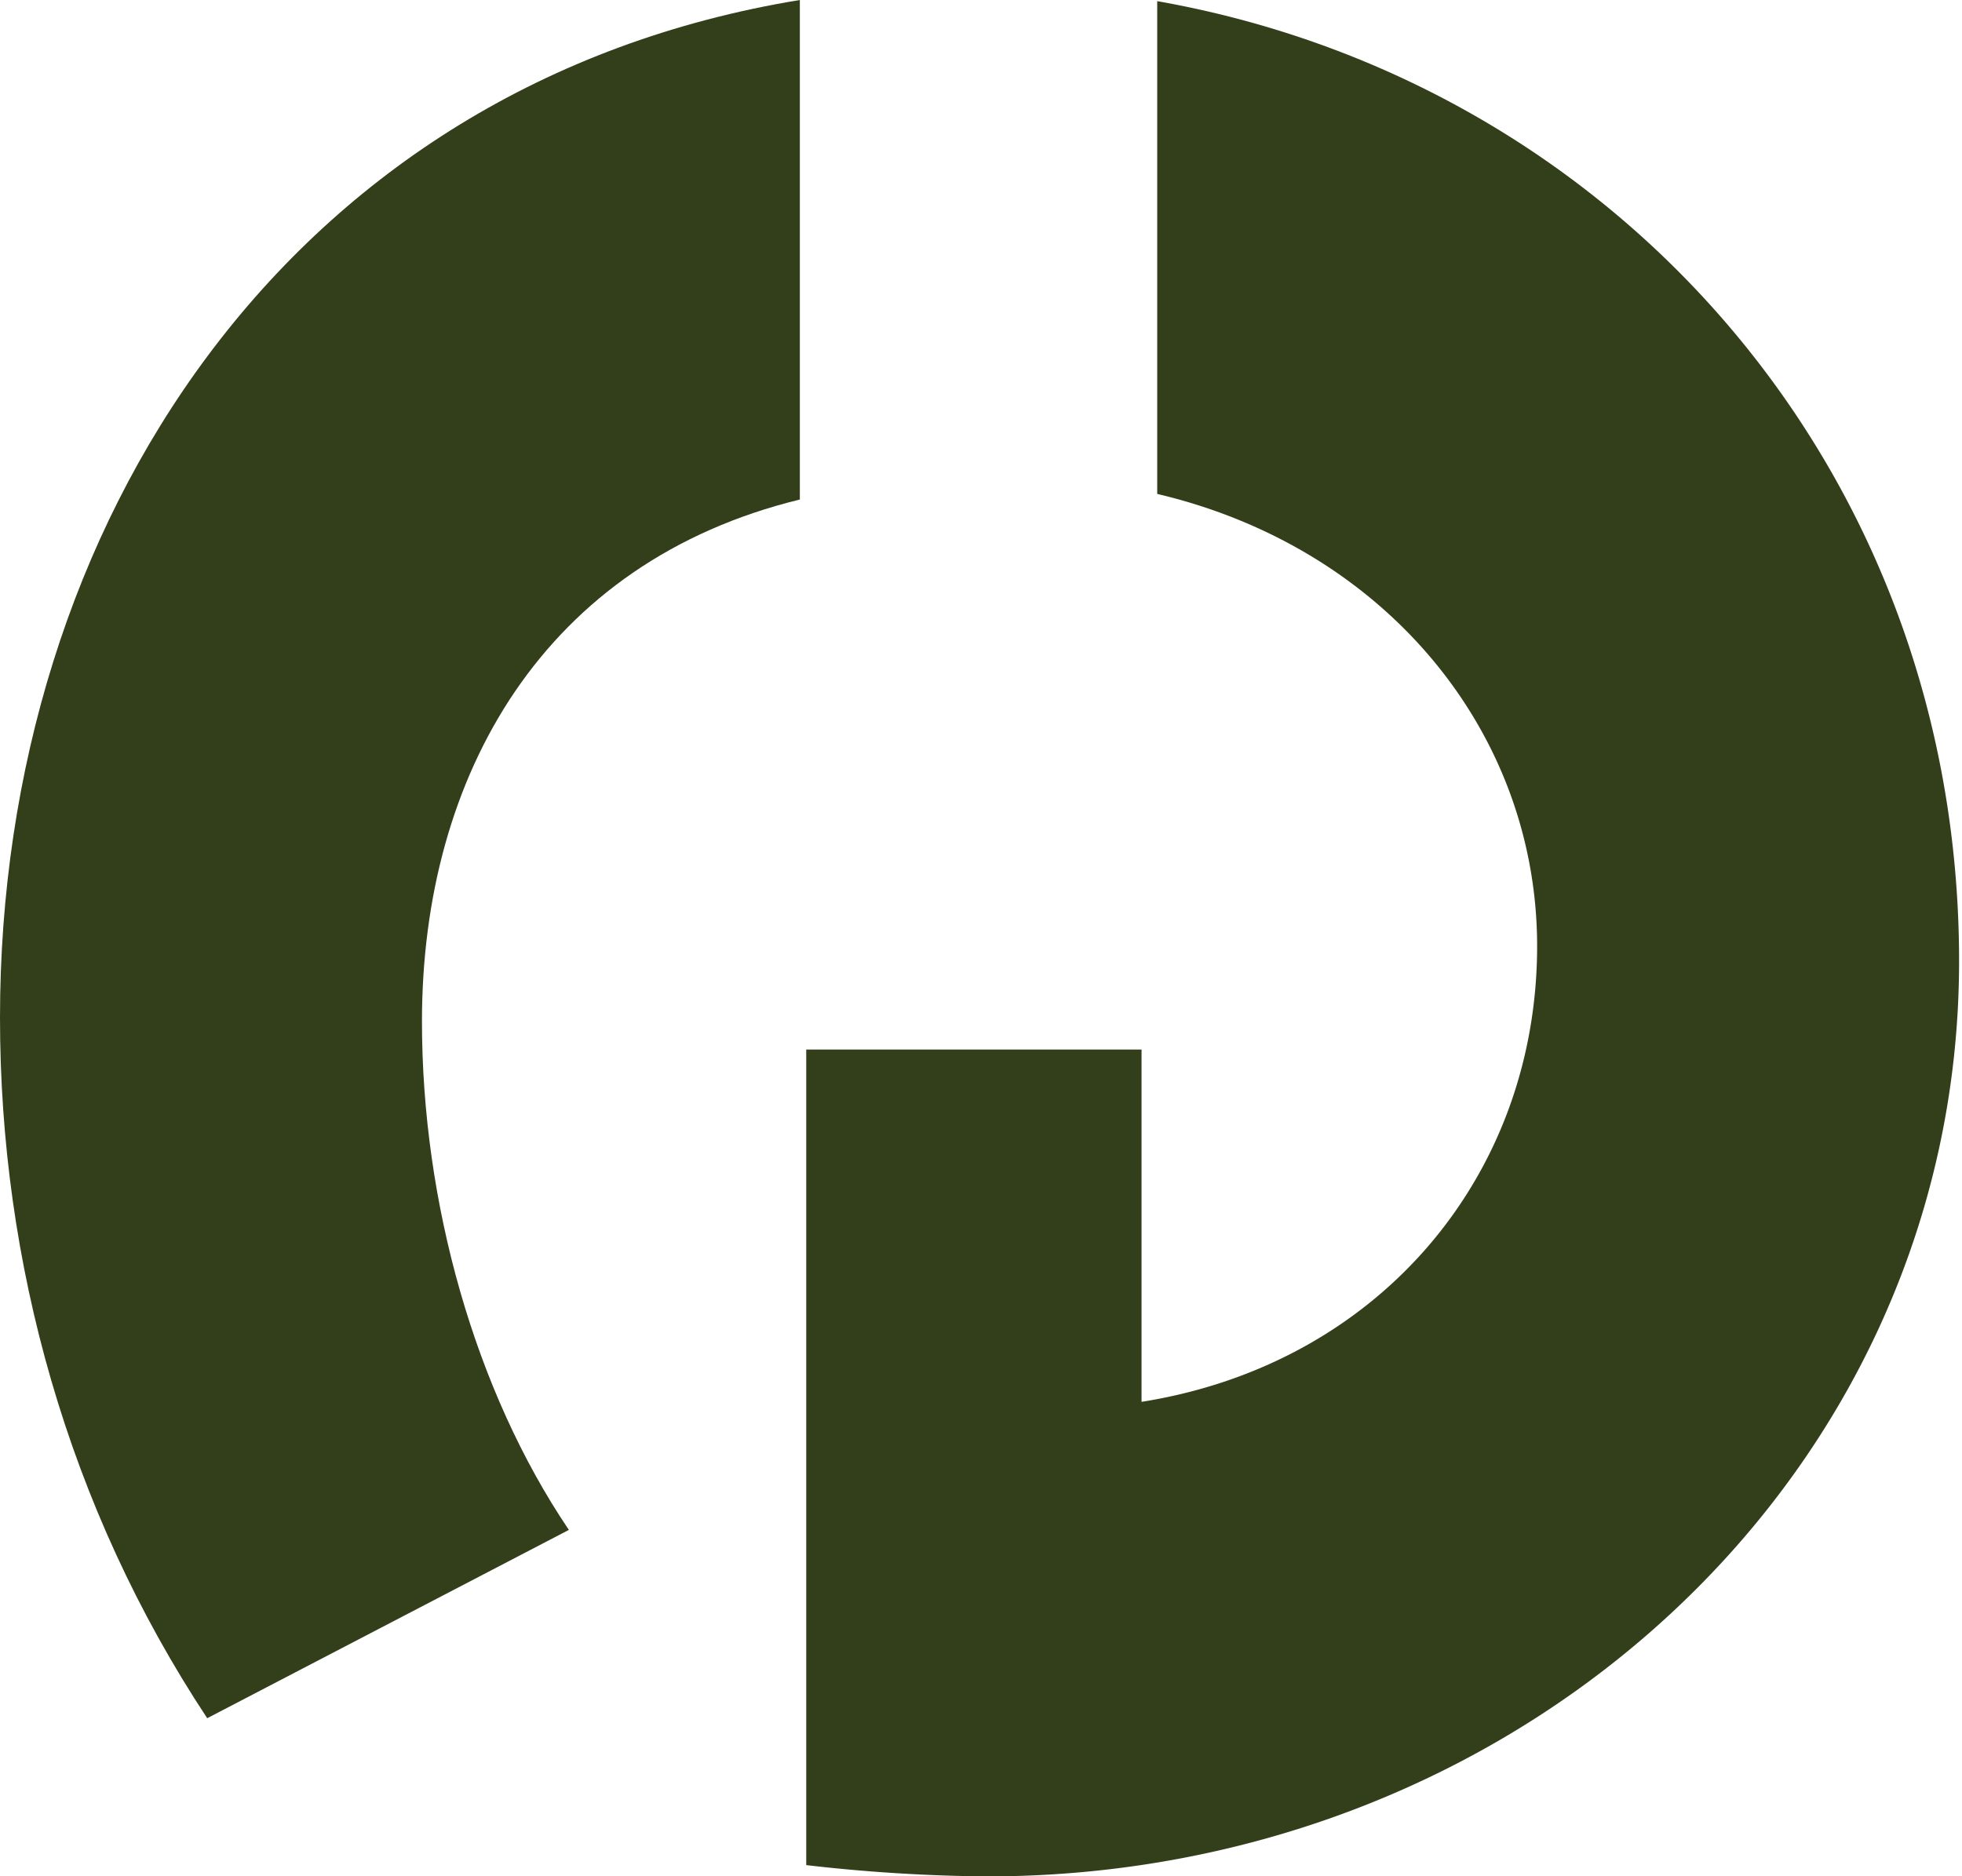
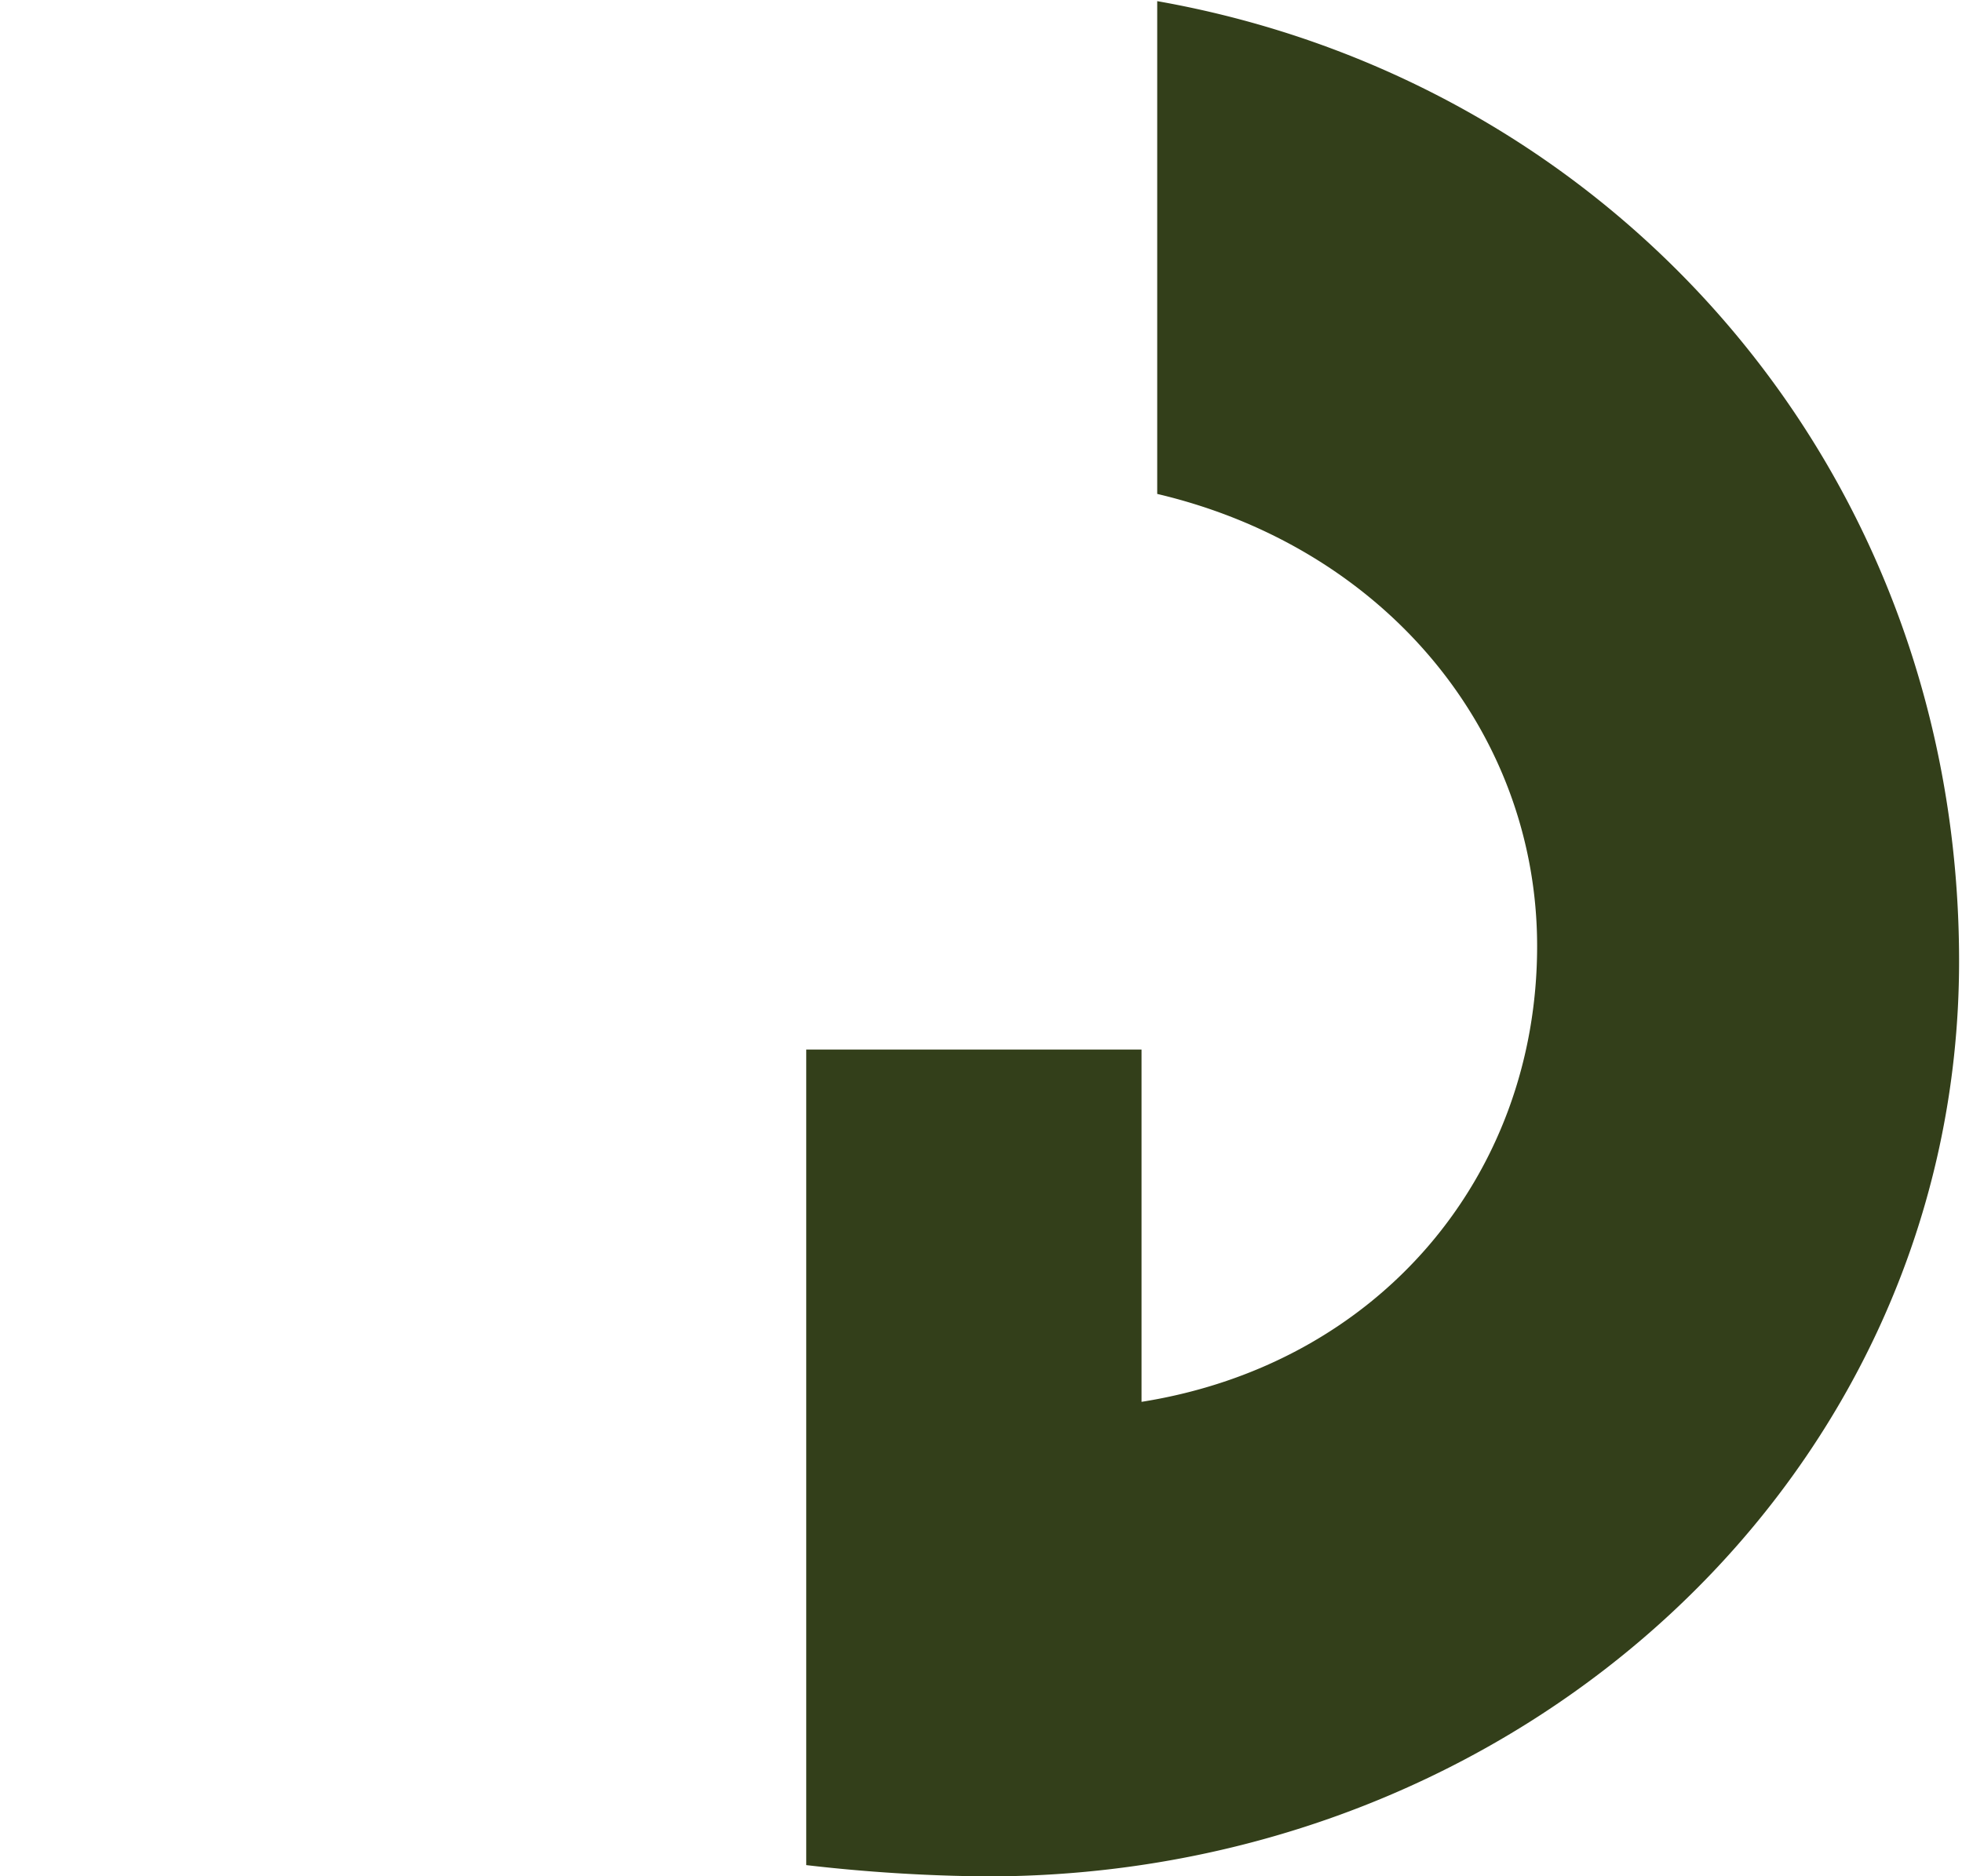
<svg xmlns="http://www.w3.org/2000/svg" width="575.94" height="550.94" viewBox="0 0 575.94 550.94">
  <defs>
    <clipPath id="clip-ElementGraphique-header">
      <rect width="575.94" height="550.94" />
    </clipPath>
  </defs>
  <g id="ElementGraphique-header" clip-path="url(#clip-ElementGraphique-header)">
    <g id="Groupe_5067" data-name="Groupe 5067" transform="translate(1290.559 -1304.902) rotate(90)">
-       <path id="Tracé_820" data-name="Tracé 820" d="M572.059,173.928c-72.382,0-134.95-35.907-153.24-110.927H272.148c24.533,149.818,153.615,234.793,298.8,234.793,71.882,0,143.769-19.9,205.7-60.827L721.355,130.805c-40.921,27.637-96.214,43.123-149.3,43.123" transform="translate(1032.754 992.765)" fill="#333f1a" />
      <path id="Tracé_821" data-name="Tracé 821" d="M554.087.377c-144.372,0-258.208,101.19-281.877,235.385H416.9c15.823-67.1,70.056-111.52,132.772-111.52,67.453,0,122.752,46.449,133.809,116.122H580.043v98.429H819.505a491.031,491.031,0,0,0,3.314-53.084C822.82,128.666,704.491.377,554.087.377" transform="translate(1033.027 715.099)" fill="#333f1a" />
    </g>
  </g>
</svg>